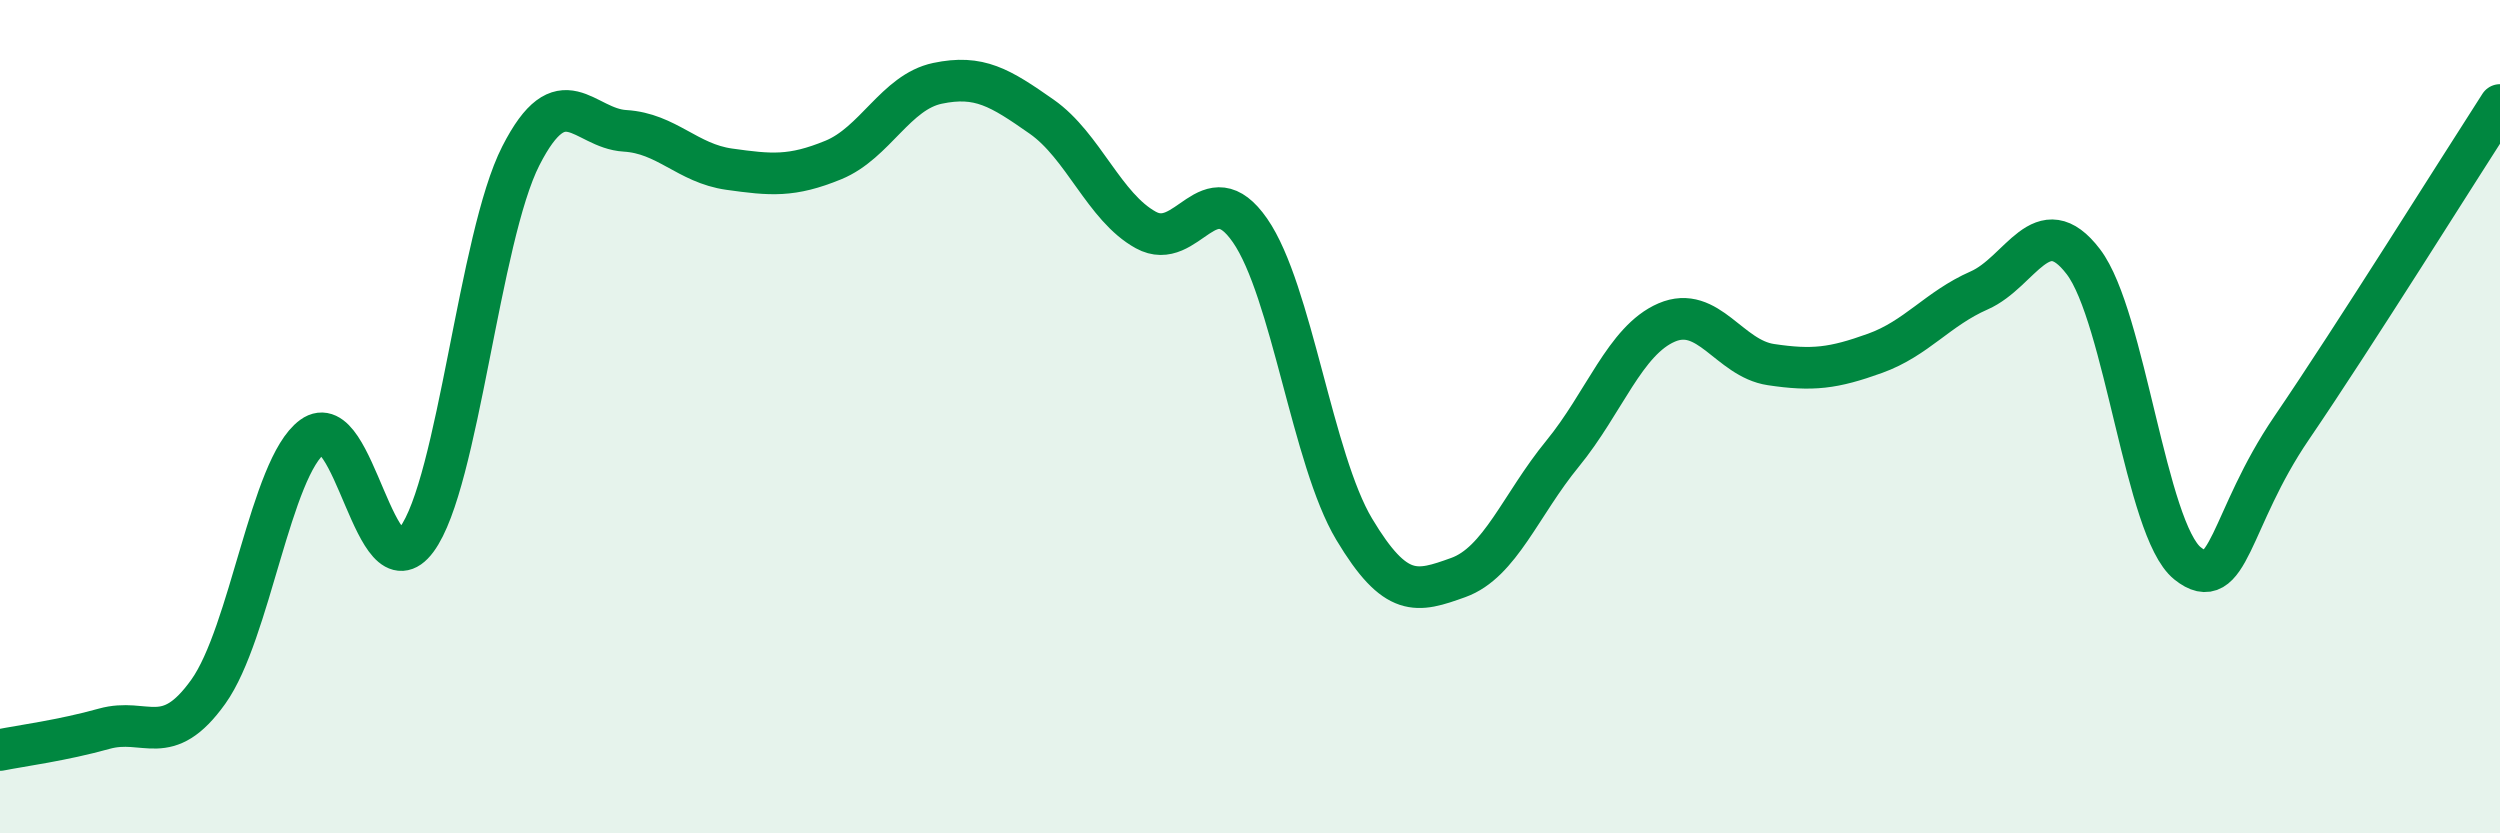
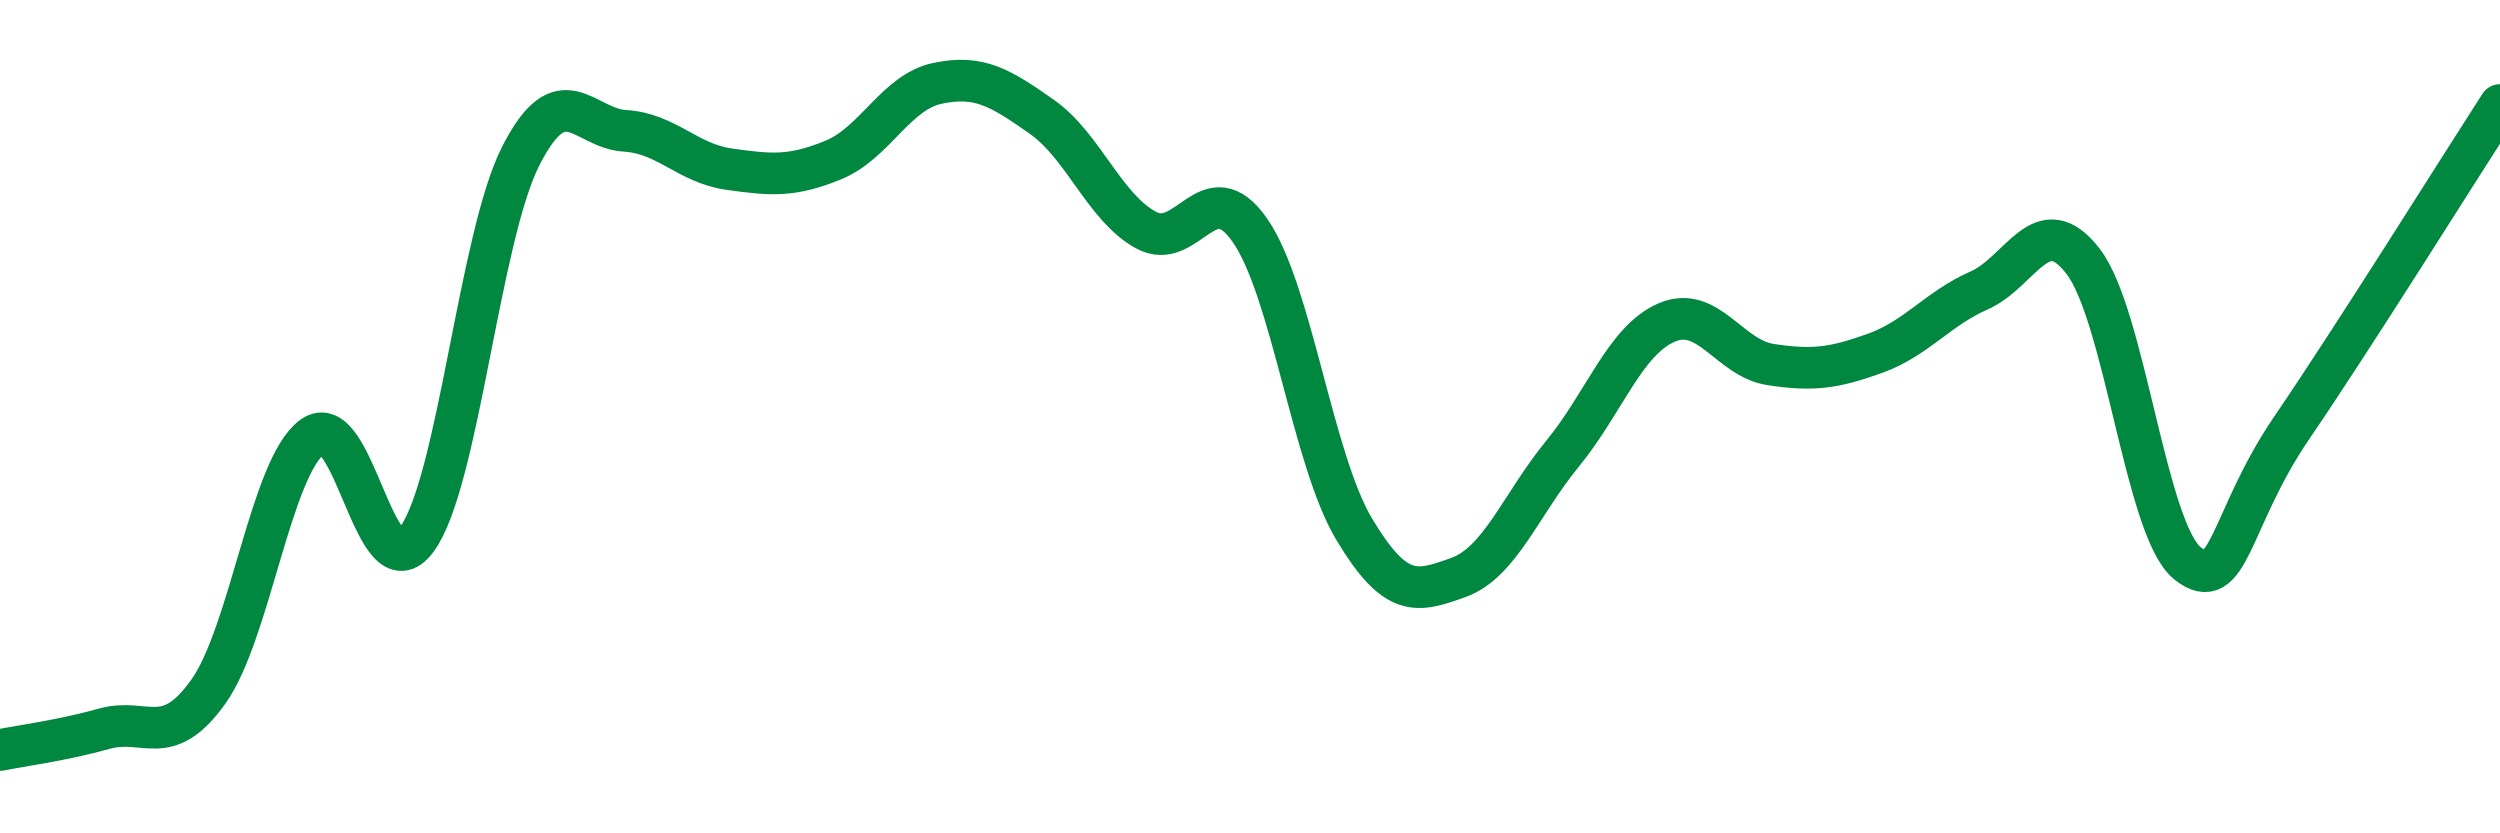
<svg xmlns="http://www.w3.org/2000/svg" width="60" height="20" viewBox="0 0 60 20">
-   <path d="M 0,18 C 0.5,17.9 1.5,17.77 2.5,17.49 C 3.5,17.21 4,18 5,16.6 C 6,15.2 6.5,11.21 7.5,10.48 C 8.5,9.75 9,14.3 10,12.95 C 11,11.6 11.5,5.7 12.5,3.74 C 13.5,1.78 14,3.08 15,3.14 C 16,3.2 16.5,3.92 17.5,4.06 C 18.5,4.2 19,4.25 20,3.84 C 21,3.43 21.5,2.21 22.5,2 C 23.5,1.79 24,2.1 25,2.8 C 26,3.5 26.5,4.97 27.5,5.52 C 28.5,6.07 29,4.09 30,5.53 C 31,6.97 31.5,11.03 32.5,12.7 C 33.5,14.37 34,14.22 35,13.86 C 36,13.5 36.5,12.11 37.5,10.89 C 38.5,9.67 39,8.17 40,7.74 C 41,7.31 41.5,8.6 42.5,8.75 C 43.5,8.9 44,8.84 45,8.48 C 46,8.12 46.5,7.41 47.5,6.97 C 48.5,6.53 49,4.97 50,6.28 C 51,7.59 51.5,12.72 52.5,13.52 C 53.5,14.32 53.5,12.47 55,10.27 C 56.5,8.07 59,4.07 60,2.52L60 20L0 20Z" fill="#008740" opacity="0.1" stroke-linecap="round" stroke-linejoin="round" />
  <path d="M 0,18 C 0.5,17.9 1.5,17.77 2.5,17.49 C 3.5,17.21 4,18 5,16.6 C 6,15.2 6.5,11.21 7.5,10.48 C 8.5,9.75 9,14.3 10,12.95 C 11,11.6 11.5,5.7 12.5,3.74 C 13.5,1.78 14,3.08 15,3.14 C 16,3.2 16.5,3.92 17.5,4.06 C 18.5,4.2 19,4.25 20,3.84 C 21,3.43 21.5,2.21 22.5,2 C 23.5,1.79 24,2.1 25,2.8 C 26,3.5 26.5,4.97 27.5,5.52 C 28.5,6.07 29,4.09 30,5.53 C 31,6.97 31.5,11.03 32.5,12.7 C 33.5,14.37 34,14.22 35,13.86 C 36,13.5 36.5,12.11 37.5,10.89 C 38.5,9.67 39,8.17 40,7.74 C 41,7.31 41.5,8.6 42.5,8.75 C 43.5,8.9 44,8.84 45,8.48 C 46,8.12 46.5,7.41 47.5,6.97 C 48.5,6.53 49,4.97 50,6.28 C 51,7.59 51.5,12.72 52.5,13.52 C 53.5,14.32 53.5,12.47 55,10.27 C 56.5,8.07 59,4.07 60,2.52" stroke="#008740" stroke-width="1" fill="none" stroke-linecap="round" stroke-linejoin="round" />
</svg>